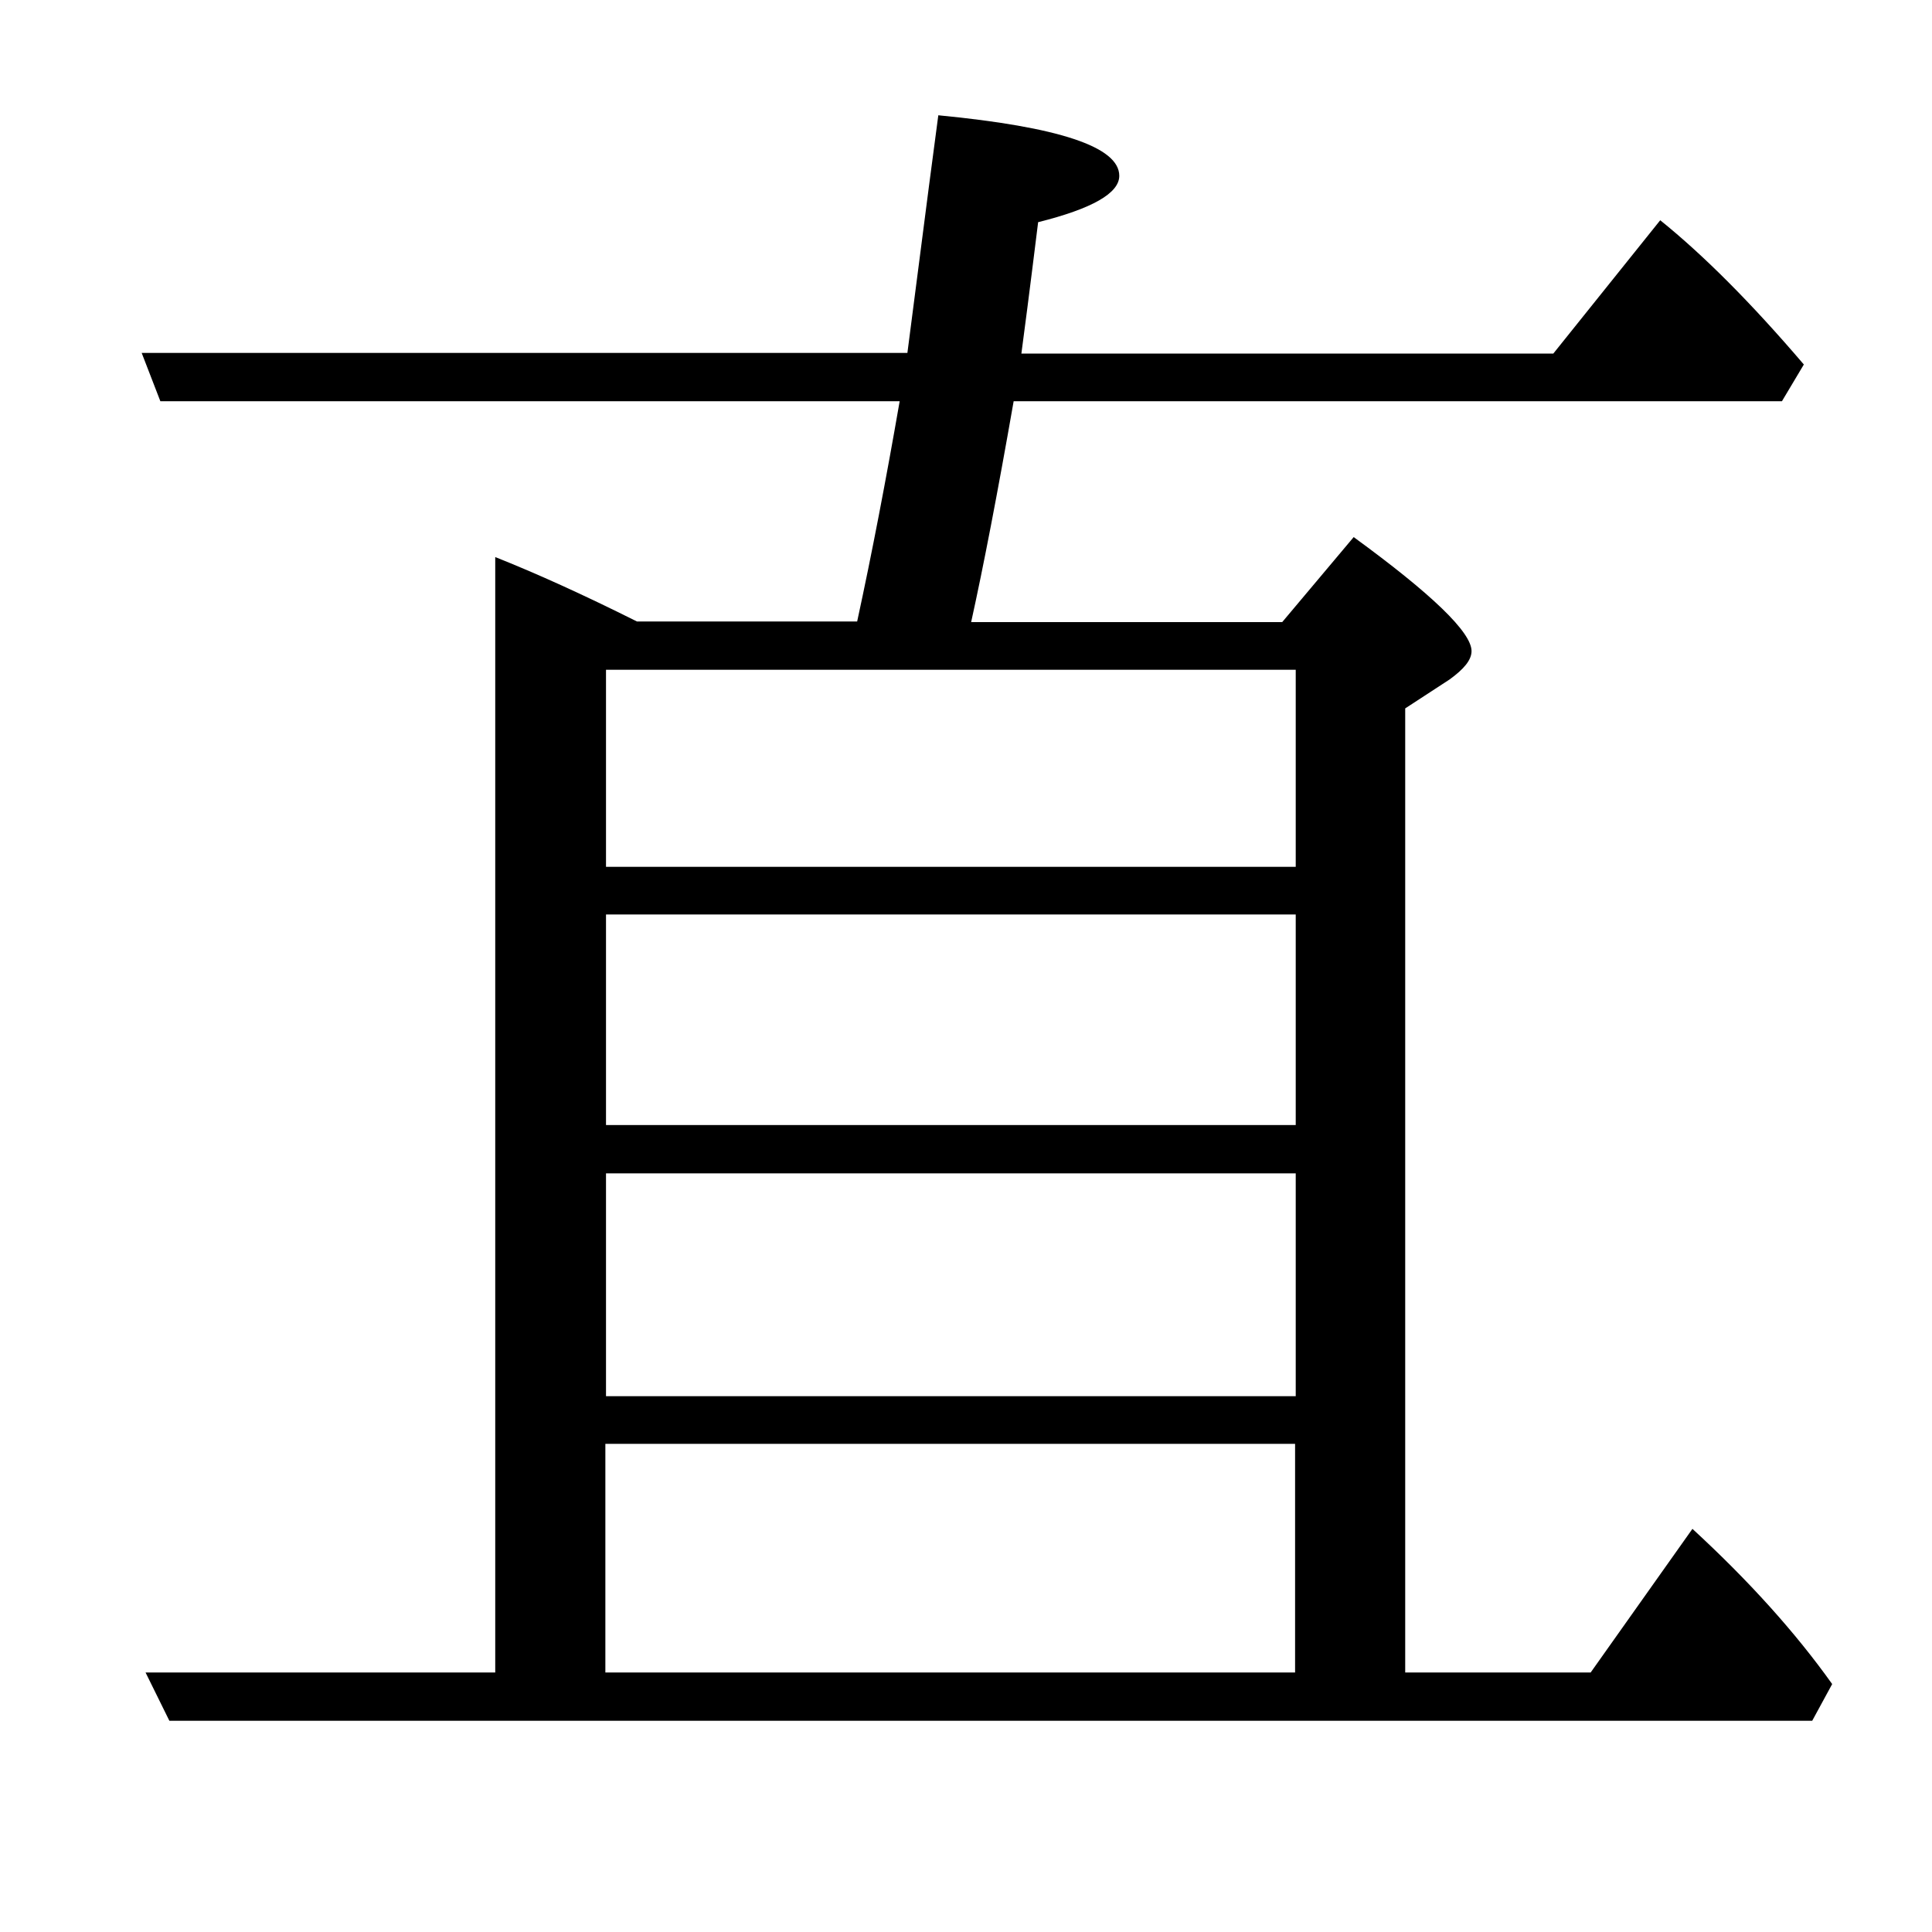
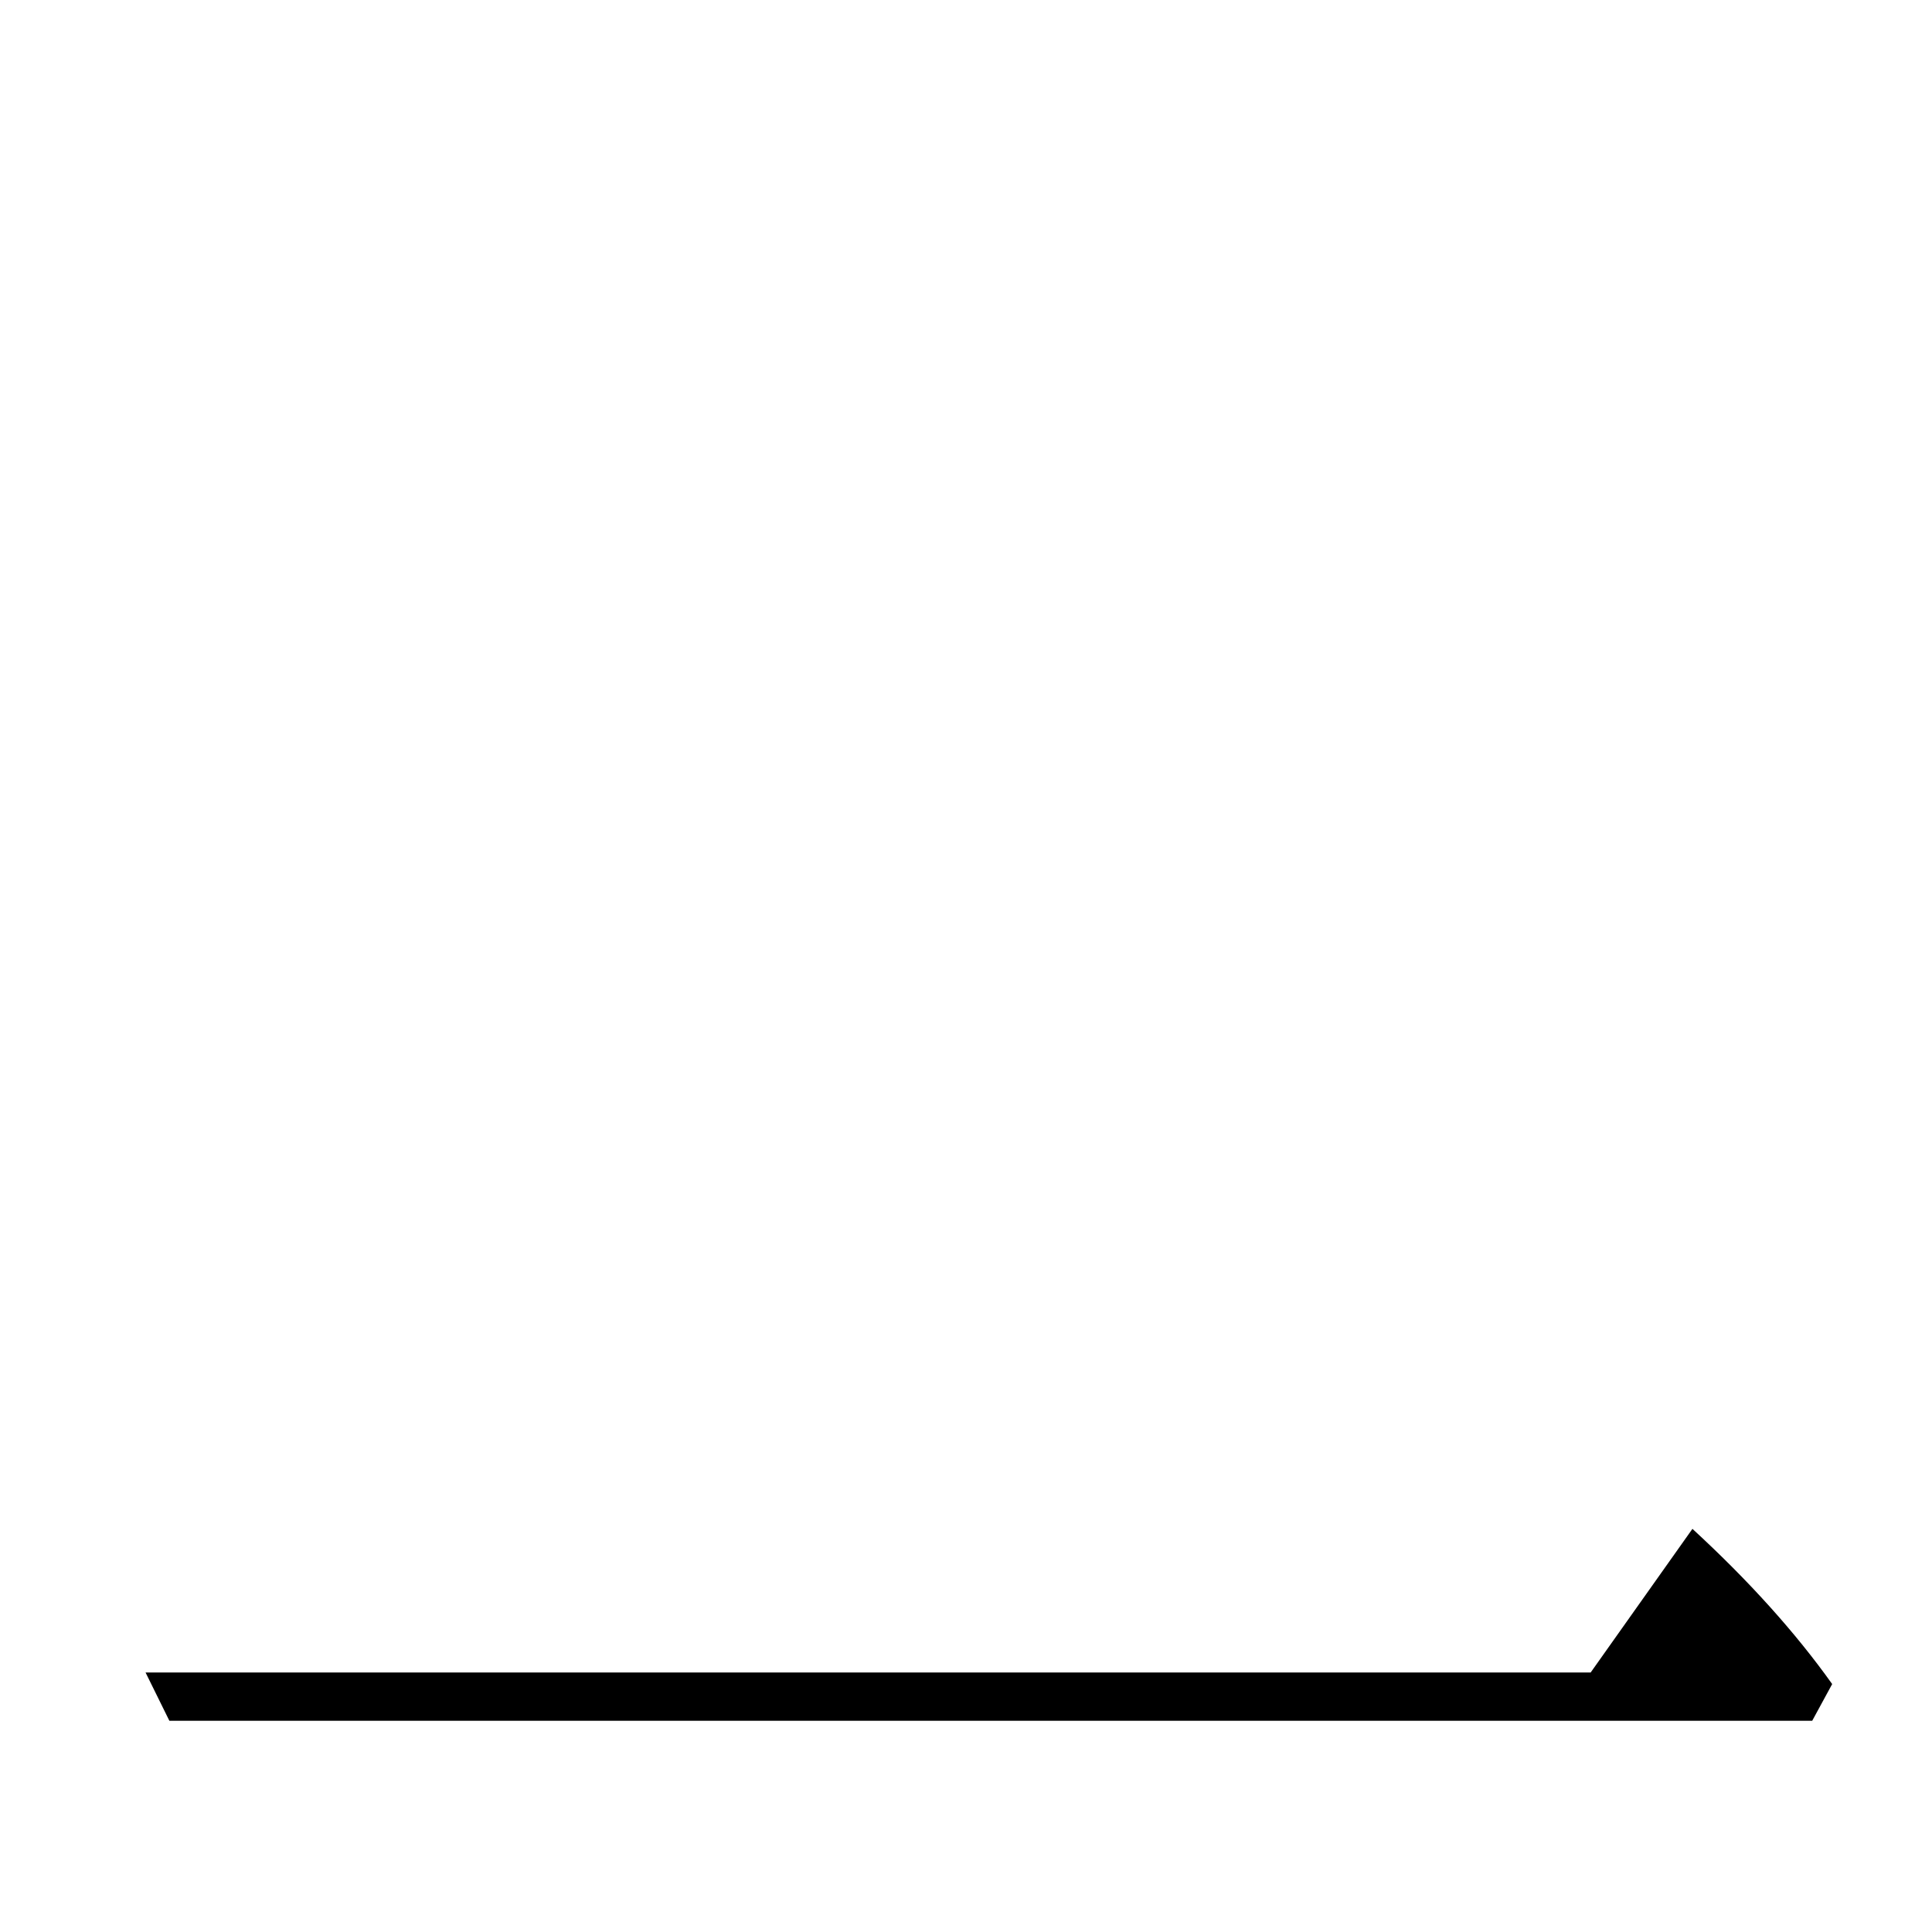
<svg xmlns="http://www.w3.org/2000/svg" version="1.1" id="圖層_1" x="0px" y="0px" viewBox="0 0 300 300" style="enable-background:new 0 0 300 300;" xml:space="preserve">
  <g id="XMLID_2_">
    <path id="XMLID_7_" d="M262.8,237.4L247,259.7H22.6l3.7,7.5h255.1l3.1-5.7C278.8,253.5,271.6,245.5,262.8,237.4z" />
-     <path id="XMLID_21_" d="M133.1,96.5H98.9c-8.4-4.2-15.7-7.5-22-10v177.8h17.1v-40.1h107.1v38.4h17.1V110l6.9-4.5   c2.2-1.6,3.4-3,3.4-4.4c0-2.9-6.1-8.8-18.3-17.7l-11.1,13.2h-48.3c1.9-8.6,4.1-20,6.6-34.3h119.3l3.4-5.7   c-8.2-9.6-15.6-17-22.3-22.4l-16.6,20.7h-82.6c1.4-10.5,2.2-17.3,2.6-20.4c8.4-2.1,12.6-4.5,12.6-7.2c0-4.5-9.4-7.6-28.1-9.4   c-0.3,2.1-1.9,14.4-4.8,36.9H22l2.9,7.5h114.8C137.6,74.4,135.4,85.9,133.1,96.5z M201.2,216.8H94.1v-34.6h107.1V216.8z    M201.2,174.7H94.1v-32.7h107.1V174.7z M201.2,104v30.6H94.1V104H201.2z" />
  </g>
</svg>